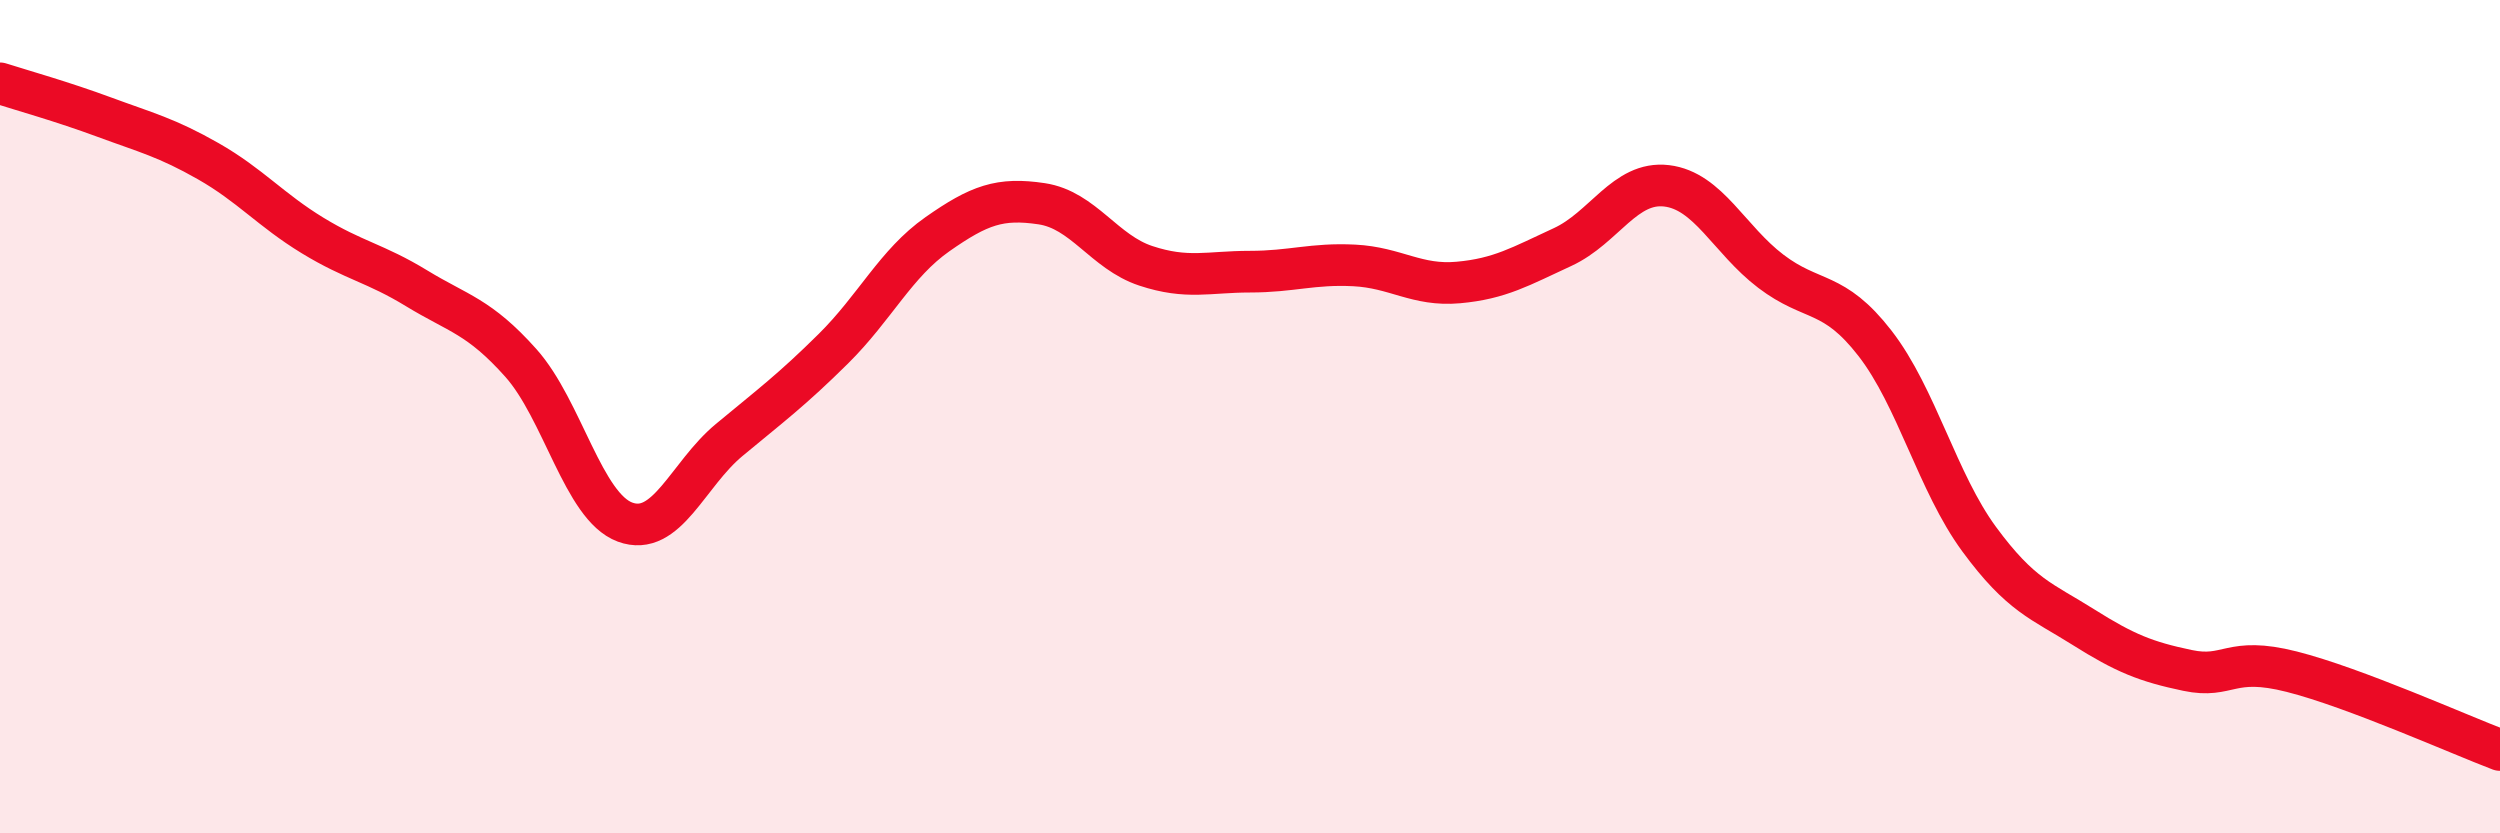
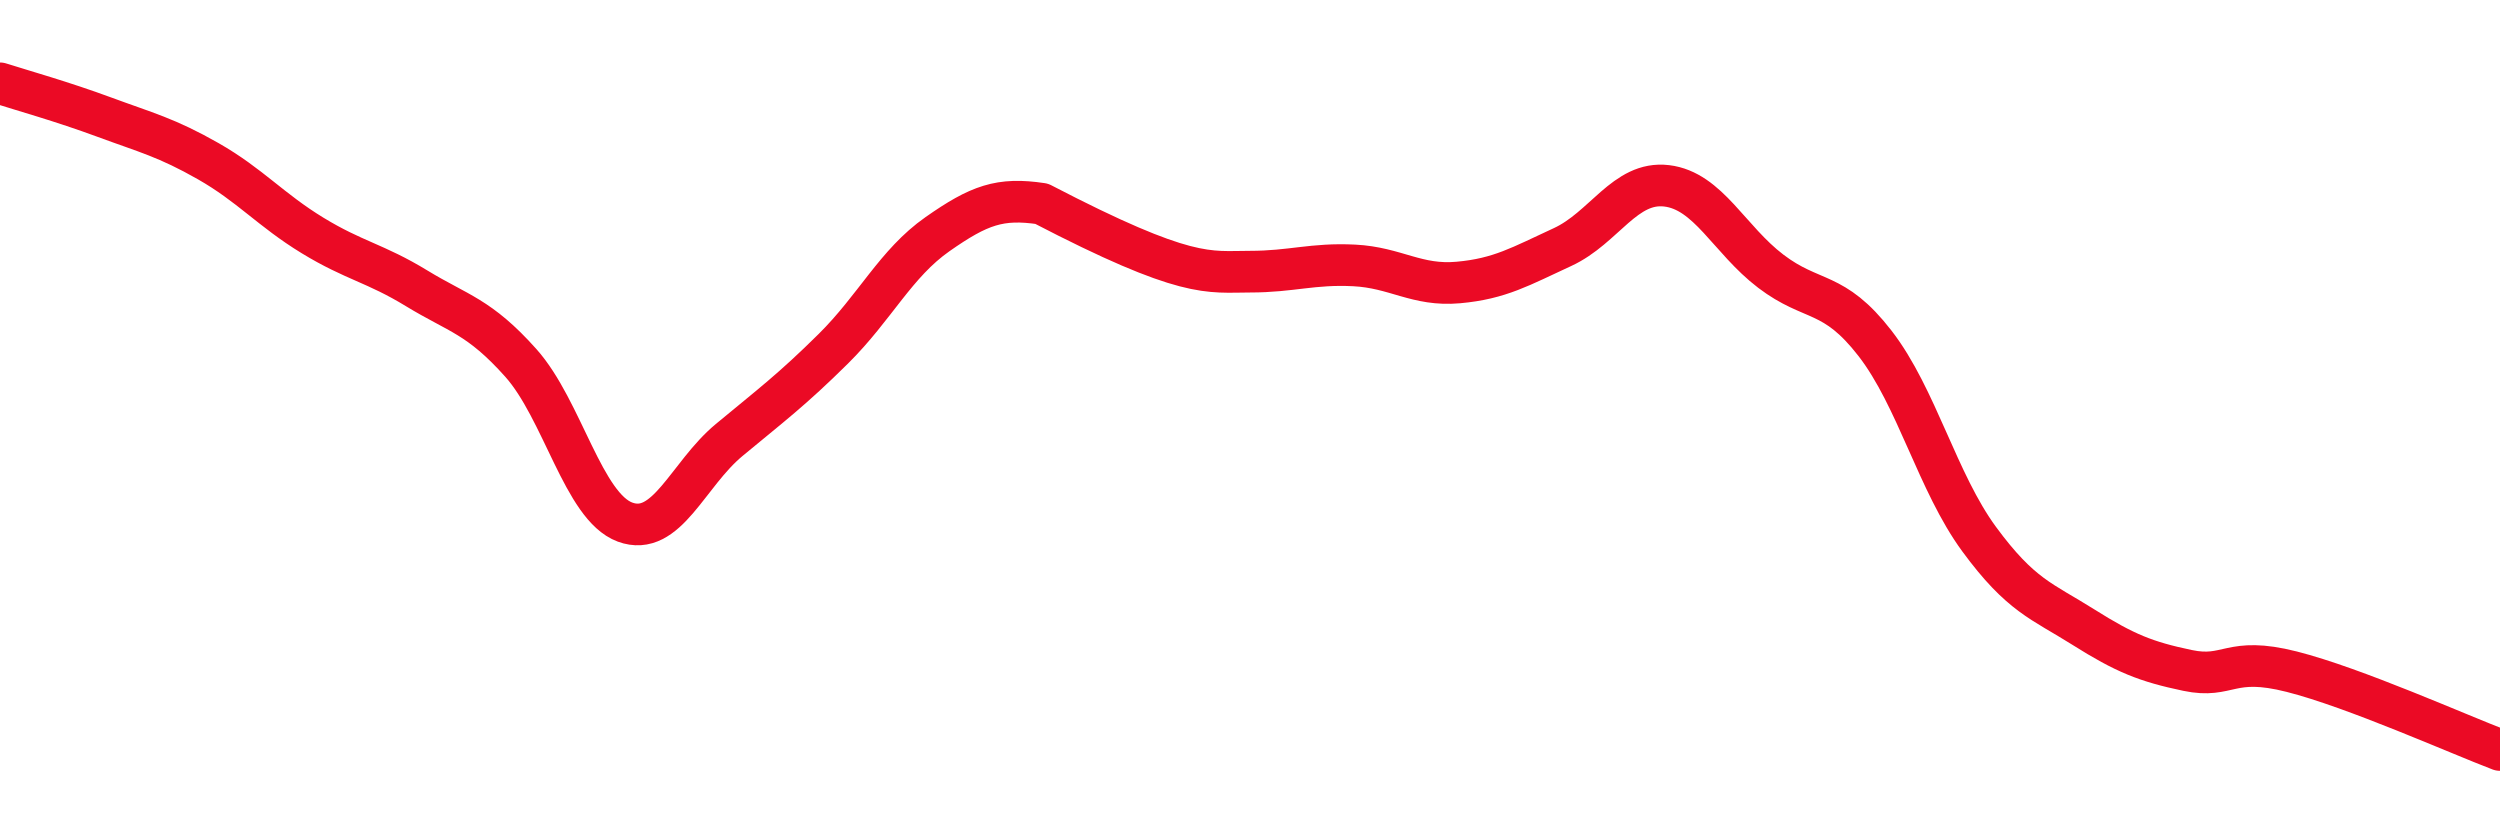
<svg xmlns="http://www.w3.org/2000/svg" width="60" height="20" viewBox="0 0 60 20">
-   <path d="M 0,2 C 0.5,2.16 1.5,2.44 2.5,2.81 C 3.5,3.18 4,3.3 5,3.87 C 6,4.44 6.5,5.04 7.5,5.65 C 8.5,6.26 9,6.31 10,6.92 C 11,7.53 11.5,7.59 12.5,8.71 C 13.5,9.83 14,12.16 15,12.53 C 16,12.9 16.5,11.39 17.5,10.56 C 18.5,9.73 19,9.36 20,8.37 C 21,7.38 21.5,6.32 22.5,5.62 C 23.5,4.92 24,4.74 25,4.89 C 26,5.04 26.5,6.05 27.5,6.38 C 28.5,6.71 29,6.52 30,6.52 C 31,6.52 31.5,6.32 32.5,6.37 C 33.5,6.42 34,6.87 35,6.78 C 36,6.69 36.5,6.39 37.5,5.93 C 38.5,5.47 39,4.34 40,4.46 C 41,4.58 41.5,5.75 42.5,6.51 C 43.5,7.27 44,6.95 45,8.24 C 46,9.53 46.5,11.58 47.5,12.94 C 48.5,14.3 49,14.42 50,15.05 C 51,15.68 51.5,15.88 52.5,16.09 C 53.5,16.3 53.5,15.74 55,16.12 C 56.5,16.5 59,17.62 60,18L60 20L0 20Z" fill="#EB0A25" opacity="0.1" stroke-linecap="round" stroke-linejoin="round" />
-   <path d="M 0,2 C 0.5,2.16 1.5,2.44 2.5,2.81 C 3.5,3.18 4,3.3 5,3.87 C 6,4.44 6.5,5.04 7.5,5.65 C 8.5,6.26 9,6.31 10,6.92 C 11,7.53 11.5,7.59 12.5,8.71 C 13.5,9.83 14,12.16 15,12.53 C 16,12.9 16.5,11.39 17.5,10.56 C 18.5,9.73 19,9.36 20,8.37 C 21,7.38 21.5,6.32 22.5,5.62 C 23.5,4.92 24,4.74 25,4.89 C 26,5.04 26.5,6.05 27.5,6.38 C 28.5,6.71 29,6.52 30,6.52 C 31,6.52 31.5,6.32 32.5,6.37 C 33.5,6.42 34,6.87 35,6.78 C 36,6.69 36.5,6.39 37.5,5.93 C 38.5,5.47 39,4.34 40,4.46 C 41,4.58 41.5,5.75 42.5,6.51 C 43.5,7.27 44,6.95 45,8.24 C 46,9.53 46.5,11.58 47.5,12.94 C 48.5,14.3 49,14.42 50,15.05 C 51,15.68 51.5,15.88 52.5,16.09 C 53.5,16.3 53.5,15.74 55,16.12 C 56.5,16.5 59,17.62 60,18" stroke="#EB0A25" stroke-width="1" fill="none" stroke-linecap="round" stroke-linejoin="round" />
+   <path d="M 0,2 C 0.5,2.16 1.5,2.44 2.5,2.81 C 3.5,3.18 4,3.3 5,3.87 C 6,4.44 6.5,5.04 7.5,5.65 C 8.5,6.26 9,6.31 10,6.92 C 11,7.53 11.5,7.59 12.5,8.71 C 13.5,9.83 14,12.16 15,12.53 C 16,12.9 16.5,11.39 17.5,10.56 C 18.5,9.73 19,9.36 20,8.37 C 21,7.38 21.5,6.32 22.5,5.62 C 23.5,4.92 24,4.74 25,4.89 C 28.5,6.71 29,6.52 30,6.52 C 31,6.52 31.5,6.32 32.5,6.37 C 33.5,6.42 34,6.87 35,6.78 C 36,6.69 36.5,6.39 37.5,5.93 C 38.5,5.47 39,4.34 40,4.46 C 41,4.58 41.5,5.75 42.5,6.51 C 43.5,7.27 44,6.95 45,8.24 C 46,9.53 46.5,11.58 47.5,12.94 C 48.5,14.3 49,14.42 50,15.05 C 51,15.68 51.5,15.88 52.5,16.09 C 53.5,16.3 53.5,15.74 55,16.12 C 56.5,16.5 59,17.62 60,18" stroke="#EB0A25" stroke-width="1" fill="none" stroke-linecap="round" stroke-linejoin="round" />
</svg>